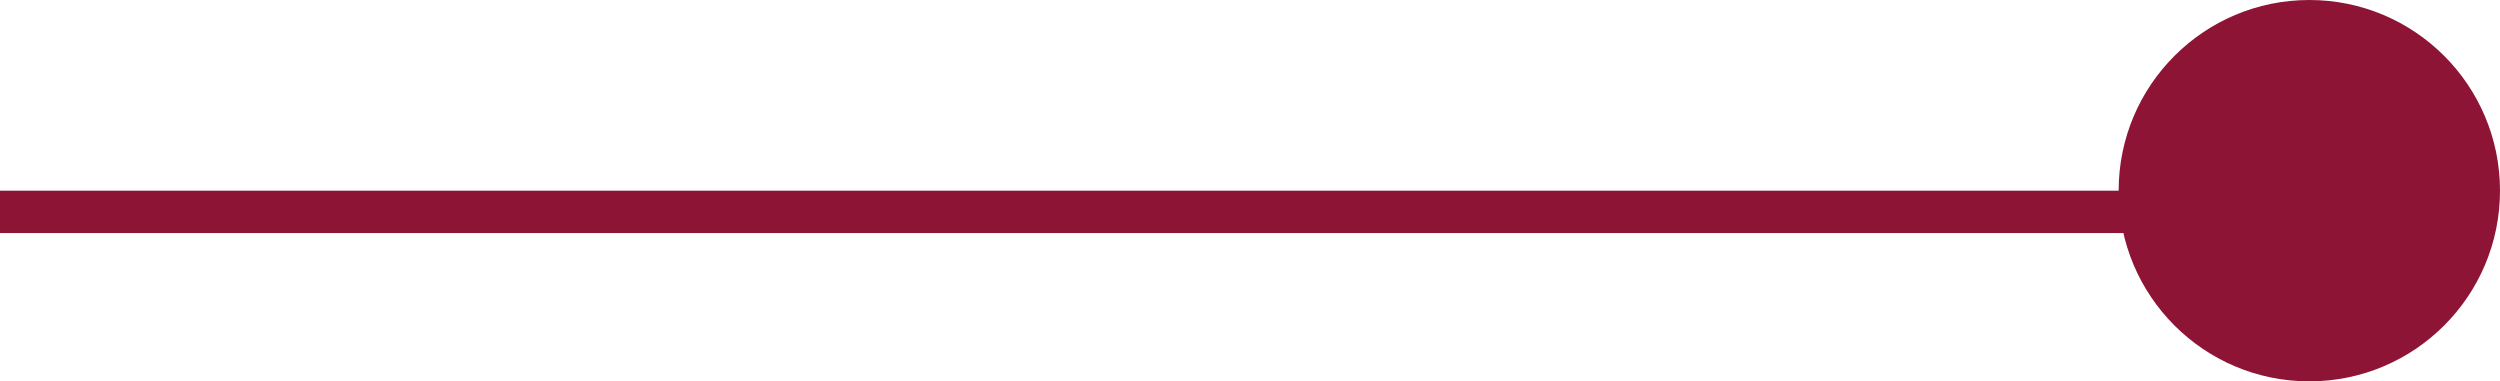
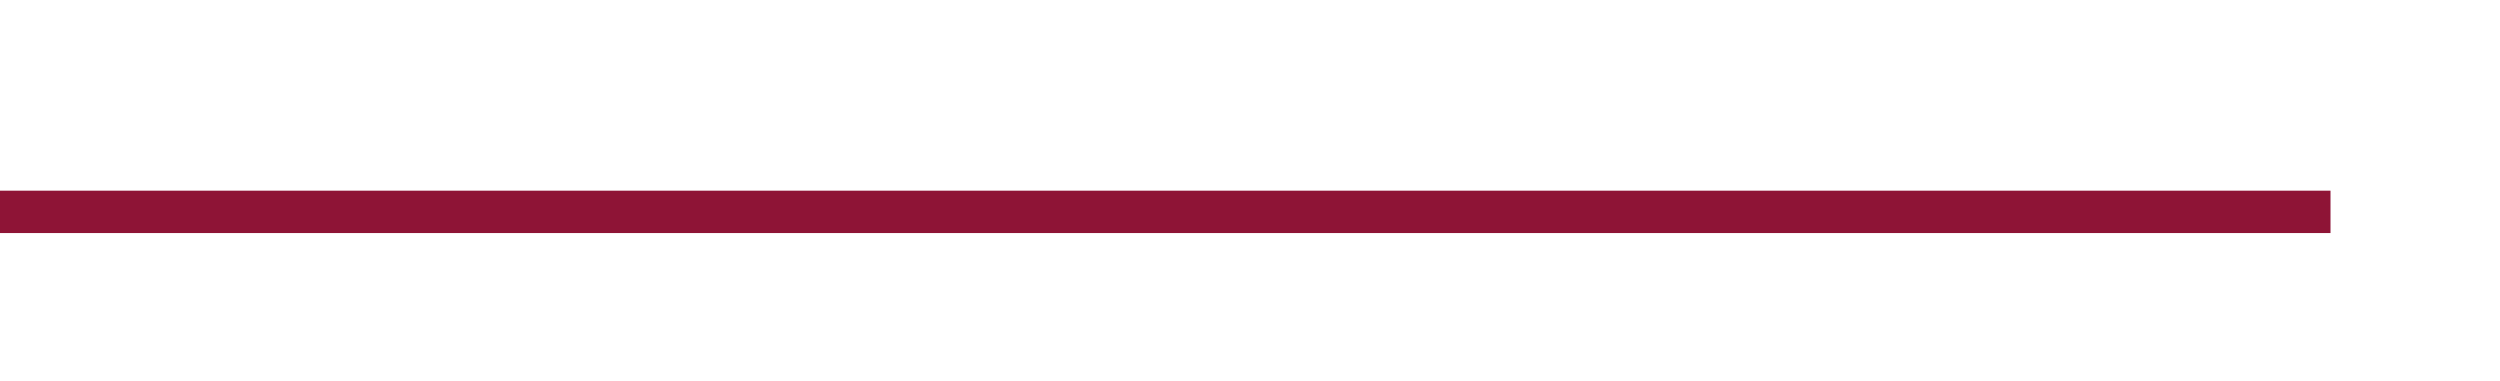
<svg xmlns="http://www.w3.org/2000/svg" width="59" height="9" viewBox="0 0 59 9" fill="none">
-   <circle cx="4.5" cy="4.5" r="4.5" transform="matrix(-1 0 0 1 59 0)" fill="#8E1436" />
  <path d="M55 5H0" stroke="#8E1436" />
</svg>